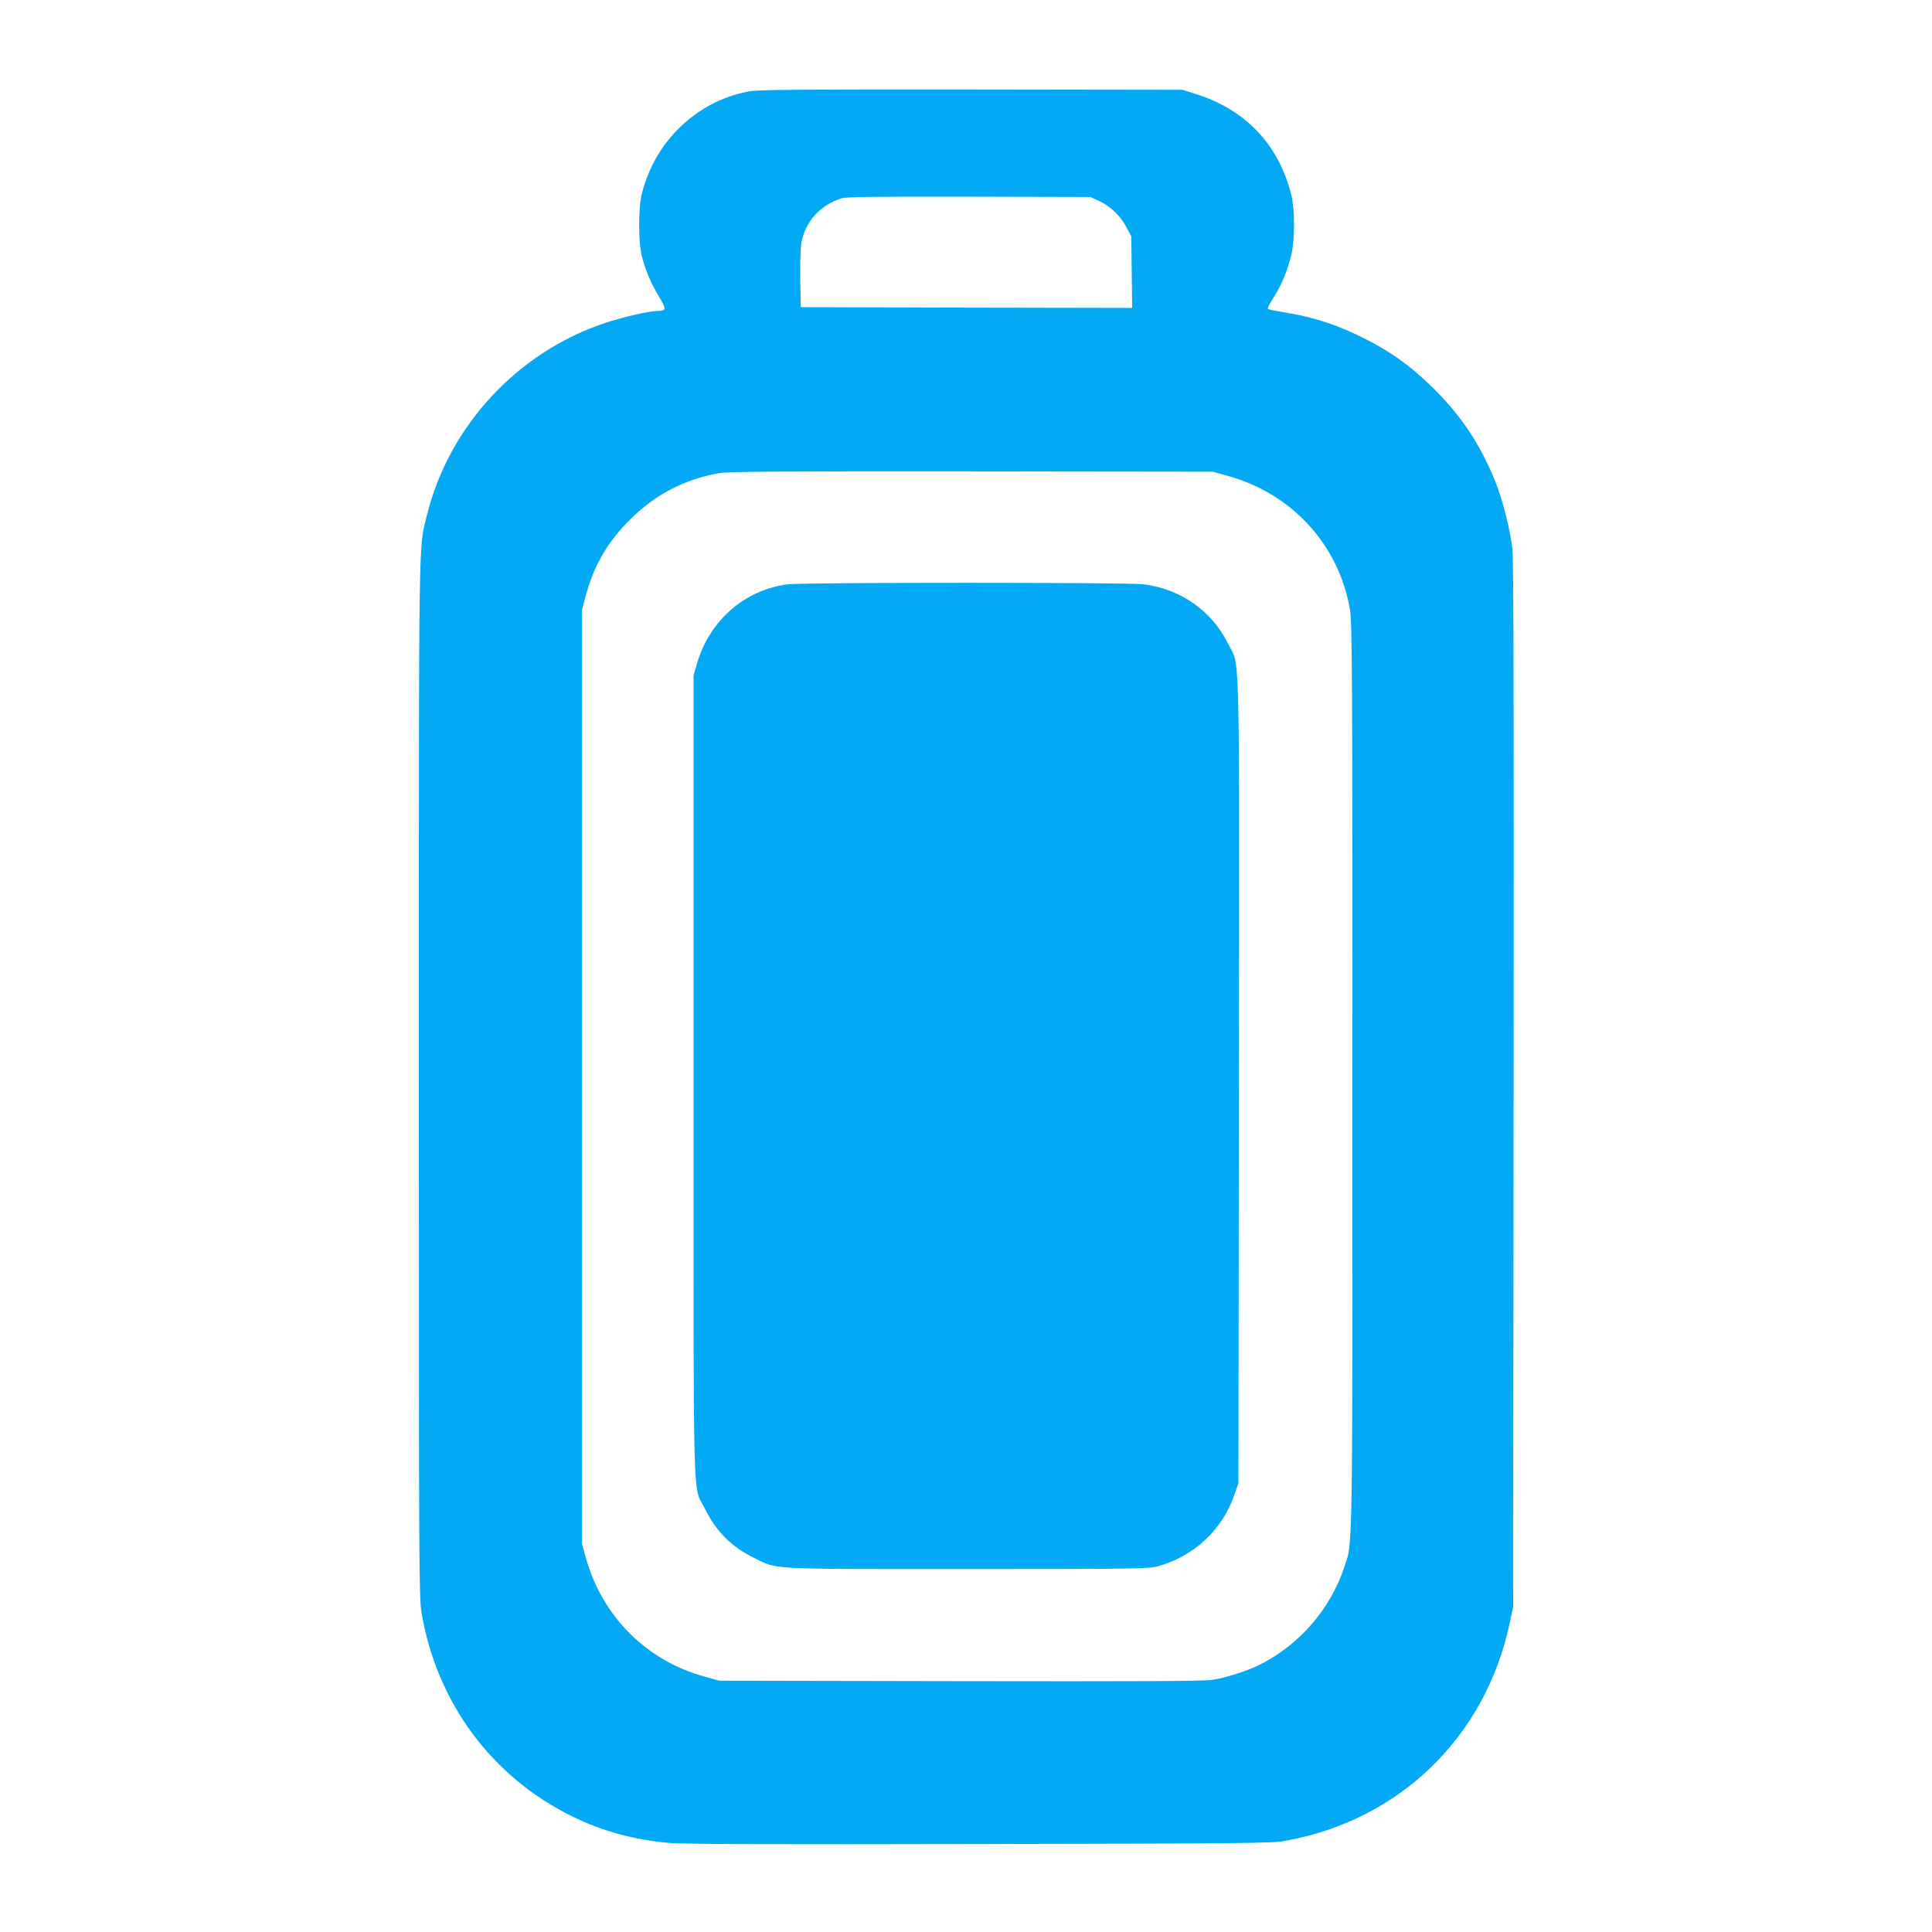
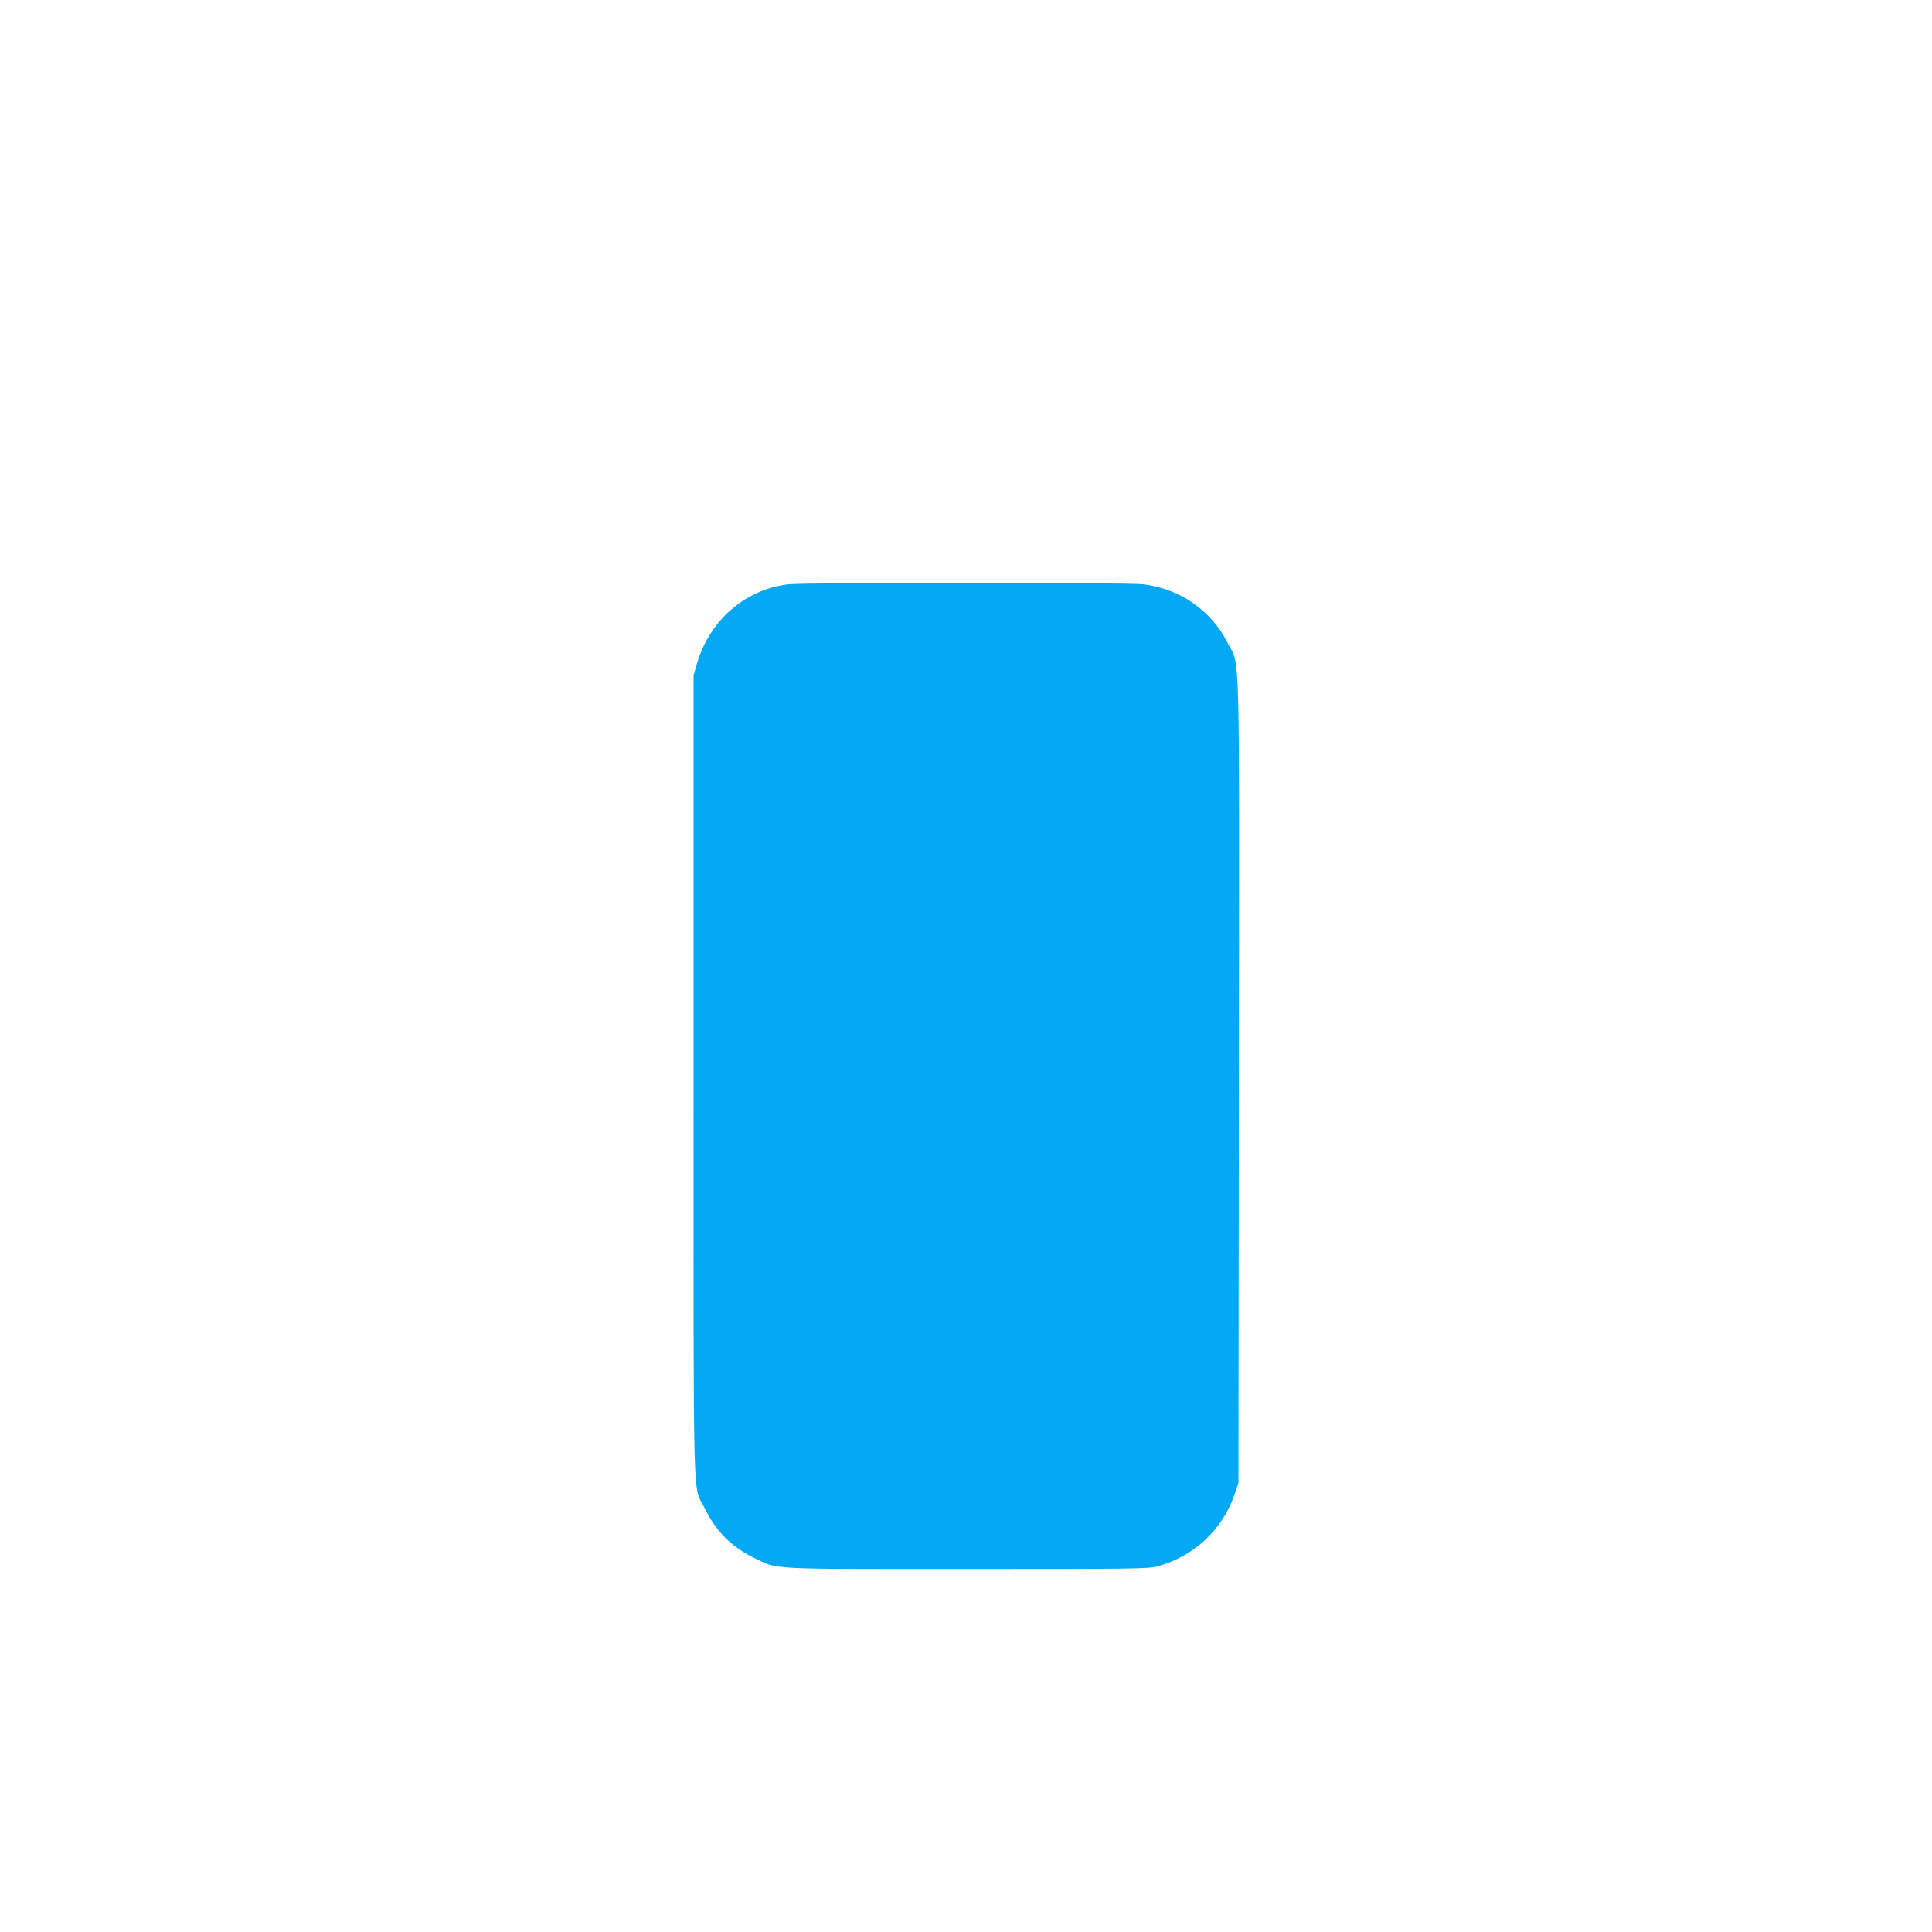
<svg xmlns="http://www.w3.org/2000/svg" version="1.0" width="1280pt" height="1280pt" viewBox="0 0 1280 1280" preserveAspectRatio="xMidYMid meet">
  <g transform="translate(0,1280) scale(0.1,-0.1)" fill="#03a9f4" stroke="none">
-     <path d="M4965 12195 c-182 -34 -337 -116 -471 -249 -116 -116 -195 -255 -240 -422 -26 -97 -26 -331 0 -427 26 -97 60 -177 113 -264 49 -81 48 -93 -10 -93 -54 0 -232 -41 -349 -80 -578 -192 -1032 -681 -1178 -1268 -58 -236 -55 -2 -55 -3727 0 -3299 1 -3444 18 -3550 101 -597 466 -1089 1002 -1351 199 -97 405 -153 640 -174 82 -8 727 -10 2050 -7 1754 3 1939 5 2025 20 761 135 1331 687 1492 1443 l23 109 3 3455 c2 2510 0 3482 -8 3555 -14 124 -67 332 -114 447 -104 256 -237 452 -439 644 -137 131 -261 218 -432 304 -164 82 -309 131 -472 161 -165 29 -163 28 -163 38 0 5 20 42 45 82 50 81 86 170 111 274 23 95 23 295 0 390 -81 333 -303 569 -633 672 l-88 28 -1400 2 c-1121 1 -1414 -1 -1470 -12z m2317 -727 c76 -35 138 -95 179 -170 l34 -63 3 -238 3 -237 -1098 2 -1098 3 -3 185 c-2 110 2 209 8 245 27 139 124 246 265 291 31 10 214 12 845 11 l805 -2 57 -27z m850 -1820 c428 -118 738 -457 812 -887 14 -86 16 -376 16 -3090 0 -3270 3 -3084 -56 -3260 -92 -273 -295 -507 -554 -638 -84 -43 -225 -88 -320 -103 -55 -8 -499 -10 -1670 -8 l-1595 3 -97 27 c-386 106 -677 398 -786 785 l-27 98 0 3090 0 3090 23 88 c52 197 134 344 269 487 173 182 372 291 615 335 59 11 381 13 1673 12 l1600 -2 97 -27z" />
-     <path d="M5223 8929 c-285 -33 -522 -239 -605 -524 l-23 -80 0 -2655 c0 -2980 -7 -2699 75 -2865 75 -152 176 -253 325 -326 164 -79 65 -74 1410 -74 1119 0 1204 1 1265 18 238 65 426 239 506 468 l29 84 3 2665 c3 2993 9 2733 -74 2900 -108 215 -315 359 -559 389 -107 13 -2239 13 -2352 0z" />
+     <path d="M5223 8929 c-285 -33 -522 -239 -605 -524 l-23 -80 0 -2655 c0 -2980 -7 -2699 75 -2865 75 -152 176 -253 325 -326 164 -79 65 -74 1410 -74 1119 0 1204 1 1265 18 238 65 426 239 506 468 l29 84 3 2665 c3 2993 9 2733 -74 2900 -108 215 -315 359 -559 389 -107 13 -2239 13 -2352 0" />
  </g>
</svg>